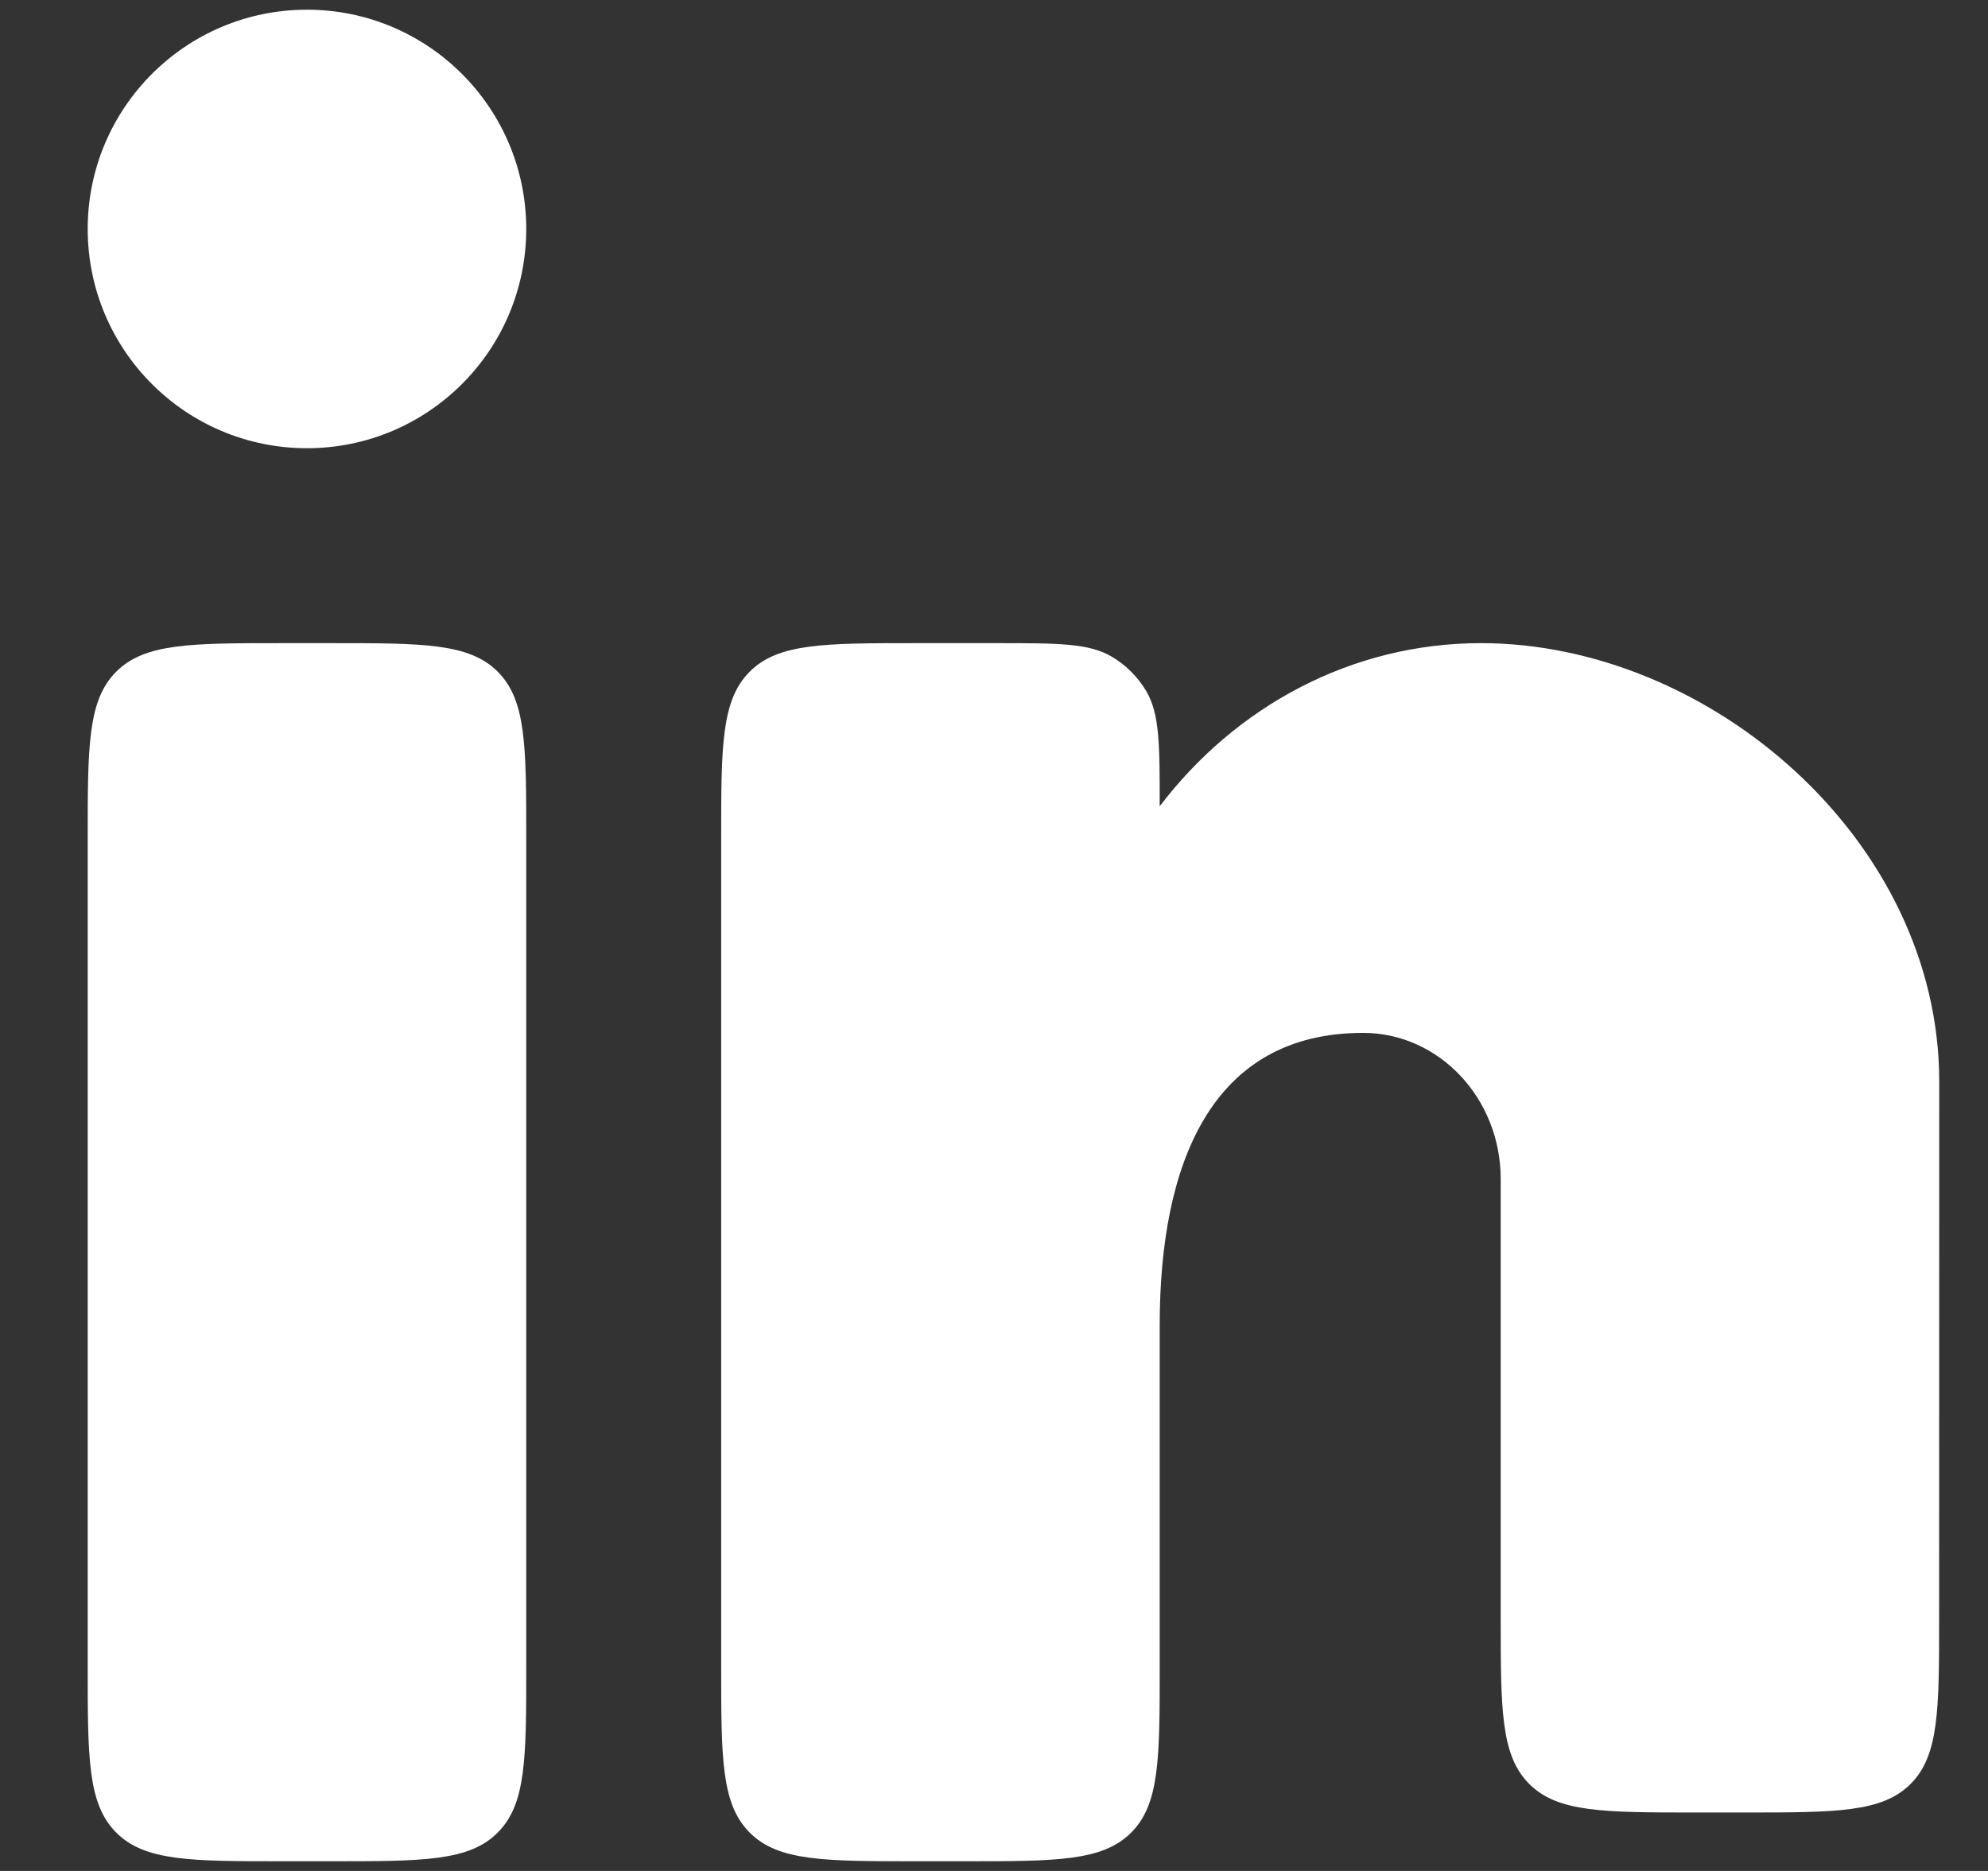
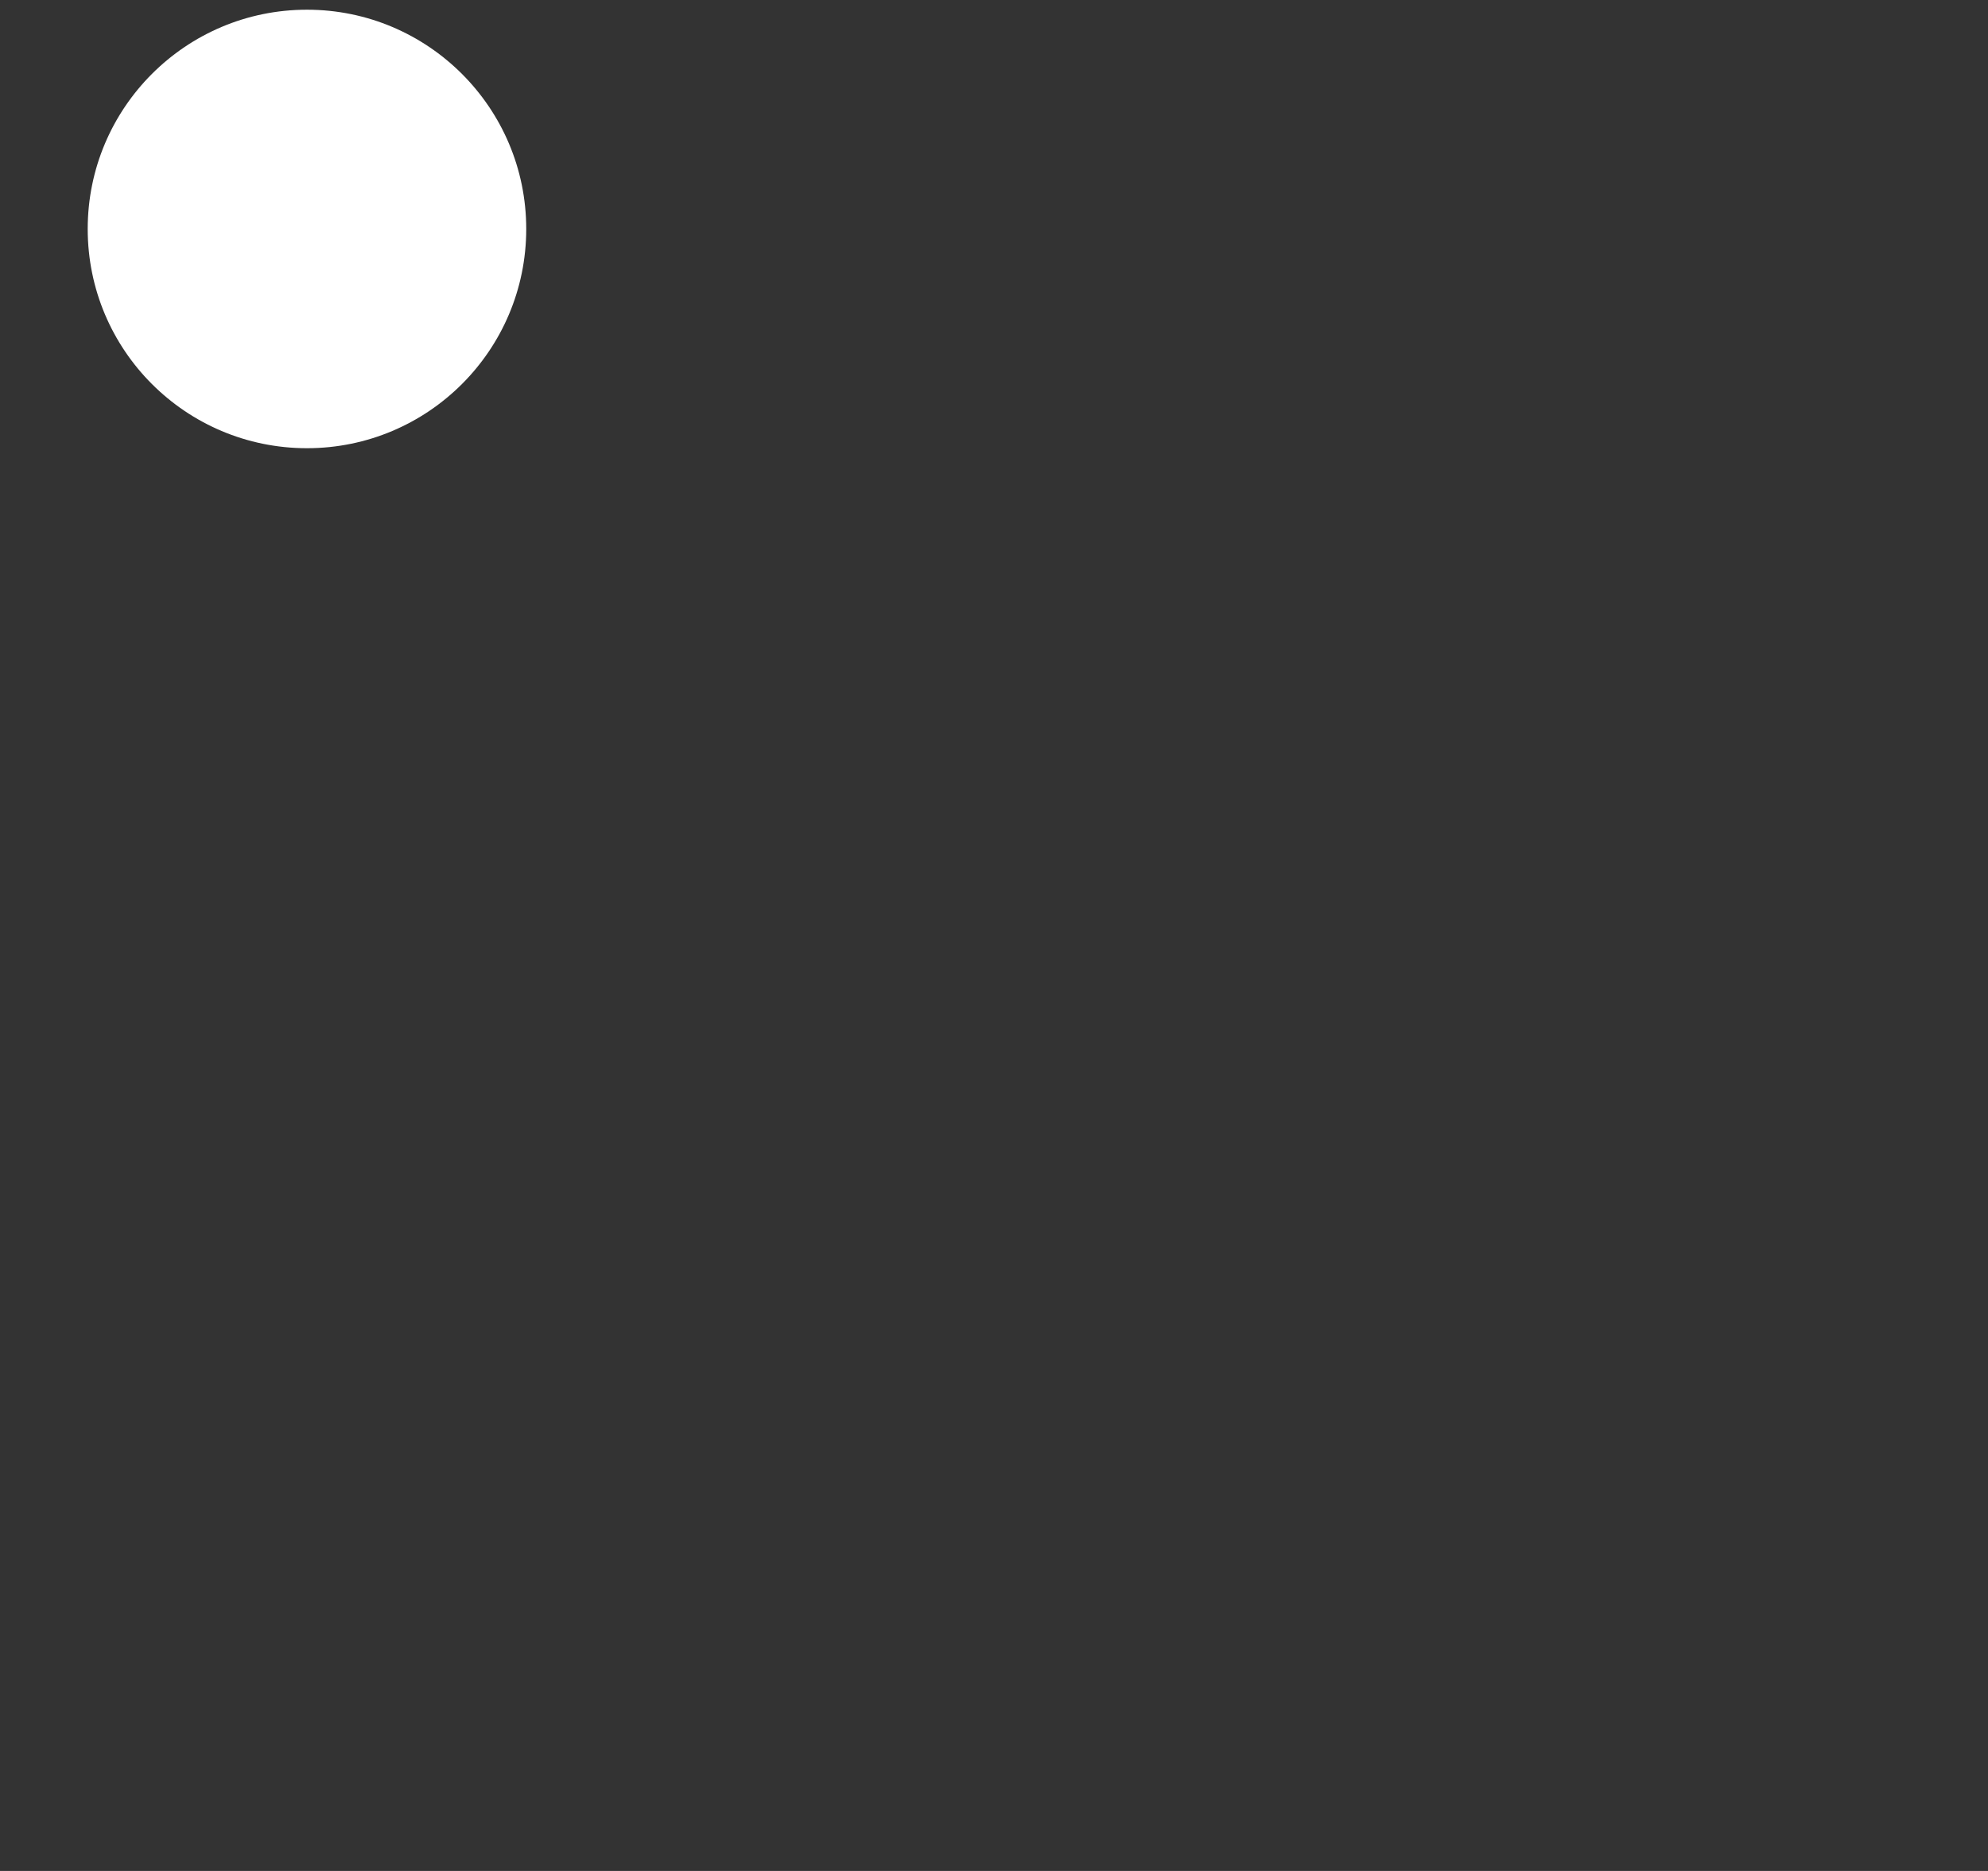
<svg xmlns="http://www.w3.org/2000/svg" width="17" height="16" viewBox="0 0 17 16" fill="none">
  <rect x="0" y="0" width="17" height="16" fill="#333333" stroke="none" />
  <path d="M4.5 1.958C4.5 2.994 3.66 3.833 2.625 3.833C1.589 3.833 0.75 2.994 0.75 1.958C0.75 0.923 1.589 0.083 2.625 0.083C3.66 0.083 4.5 0.923 4.5 1.958Z" fill="white" />
-   <path d="M2.417 5.5C1.631 5.5 1.238 5.5 0.994 5.744C0.75 5.988 0.75 6.381 0.75 7.167L0.75 14.25C0.75 15.036 0.75 15.428 0.994 15.672C1.238 15.917 1.631 15.917 2.417 15.917H2.833C3.619 15.917 4.012 15.917 4.256 15.672C4.5 15.428 4.5 15.036 4.5 14.25L4.5 7.167C4.5 6.381 4.5 5.988 4.256 5.744C4.012 5.5 3.619 5.5 2.833 5.5L2.417 5.5Z" fill="white" />
-   <path d="M7.833 5.5H8.522C9.047 5.5 9.309 5.5 9.504 5.614C9.628 5.686 9.73 5.789 9.803 5.912C9.917 6.107 9.917 6.37 9.917 6.895C10.564 6.044 11.554 5.5 12.664 5.5C14.614 5.5 16.583 7.179 16.583 9.25L16.582 13.834C16.582 14.619 16.582 15.012 16.338 15.256C16.094 15.5 15.701 15.5 14.916 15.5H14.5C13.714 15.5 13.321 15.5 13.077 15.256C12.833 15.012 12.833 14.619 12.833 13.833L12.833 10.083C12.833 9.393 12.306 8.833 11.656 8.833C10.357 8.833 9.917 9.953 9.917 11.333L9.917 14.25C9.917 15.036 9.917 15.428 9.673 15.672C9.428 15.917 9.036 15.917 8.25 15.917H7.833C7.048 15.917 6.655 15.917 6.411 15.672C6.167 15.428 6.167 15.036 6.167 14.25L6.167 7.167C6.167 6.381 6.167 5.988 6.411 5.744C6.655 5.5 7.048 5.5 7.833 5.5Z" fill="white" />
</svg>